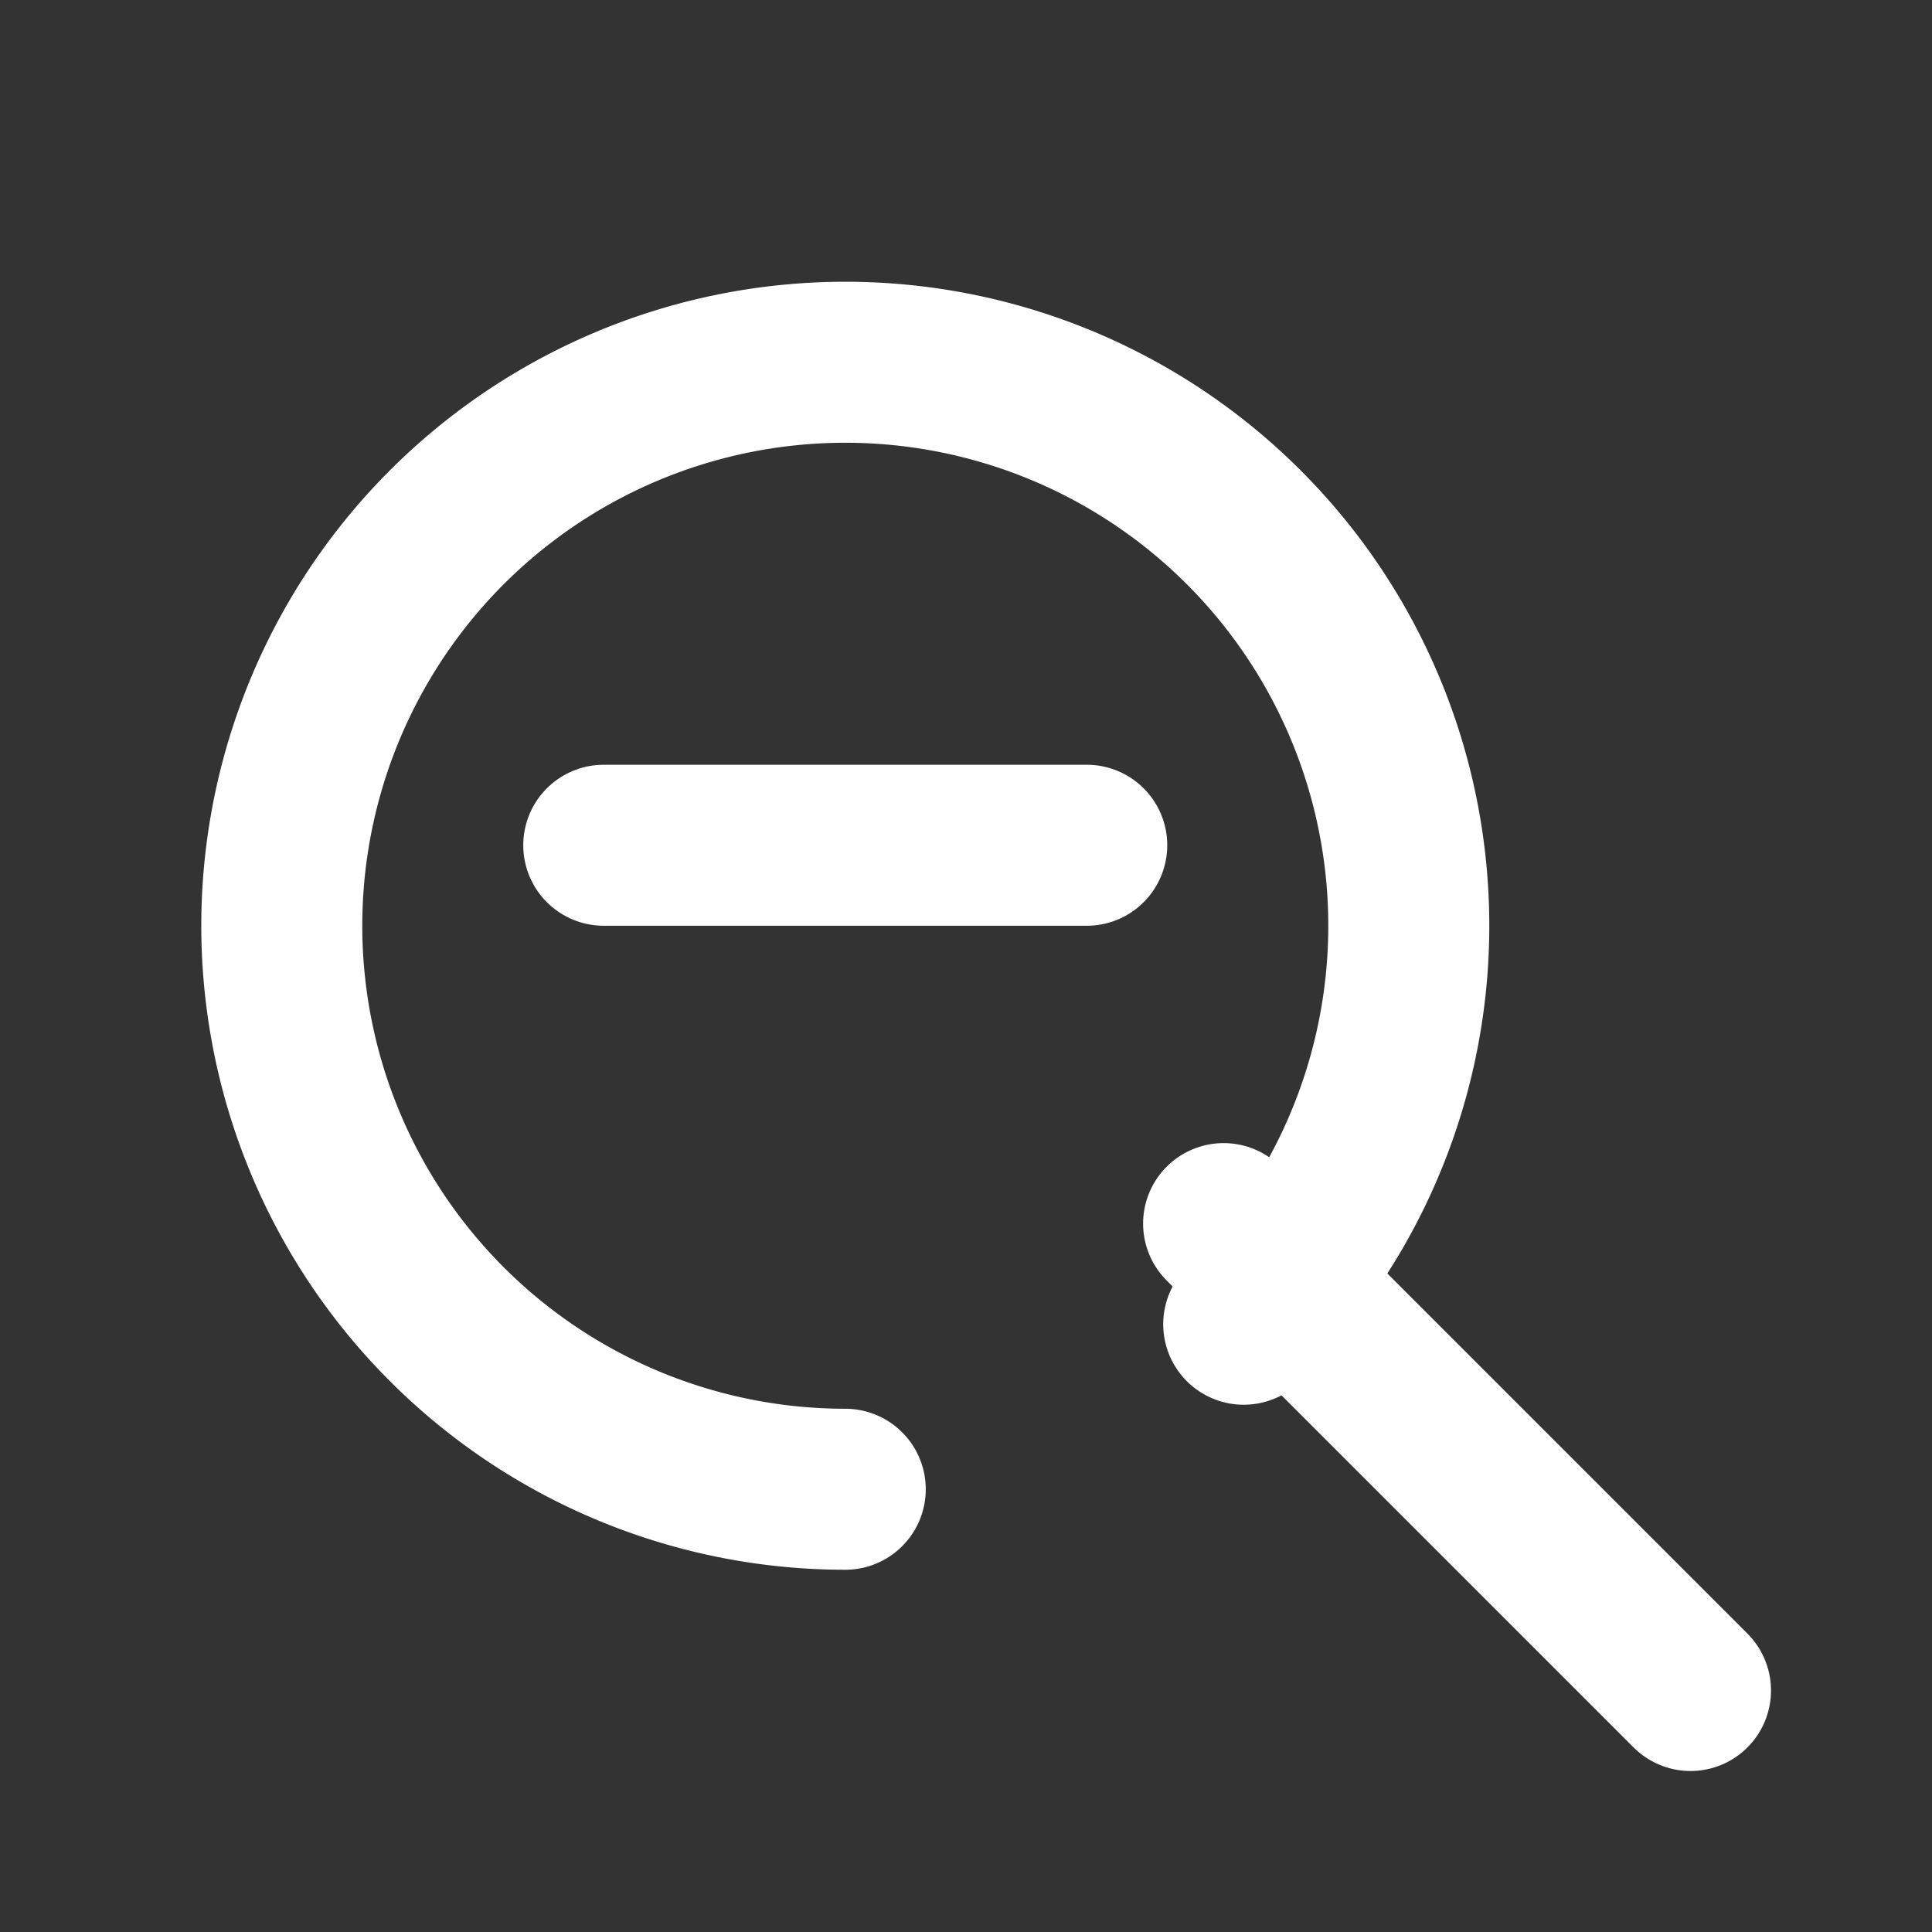
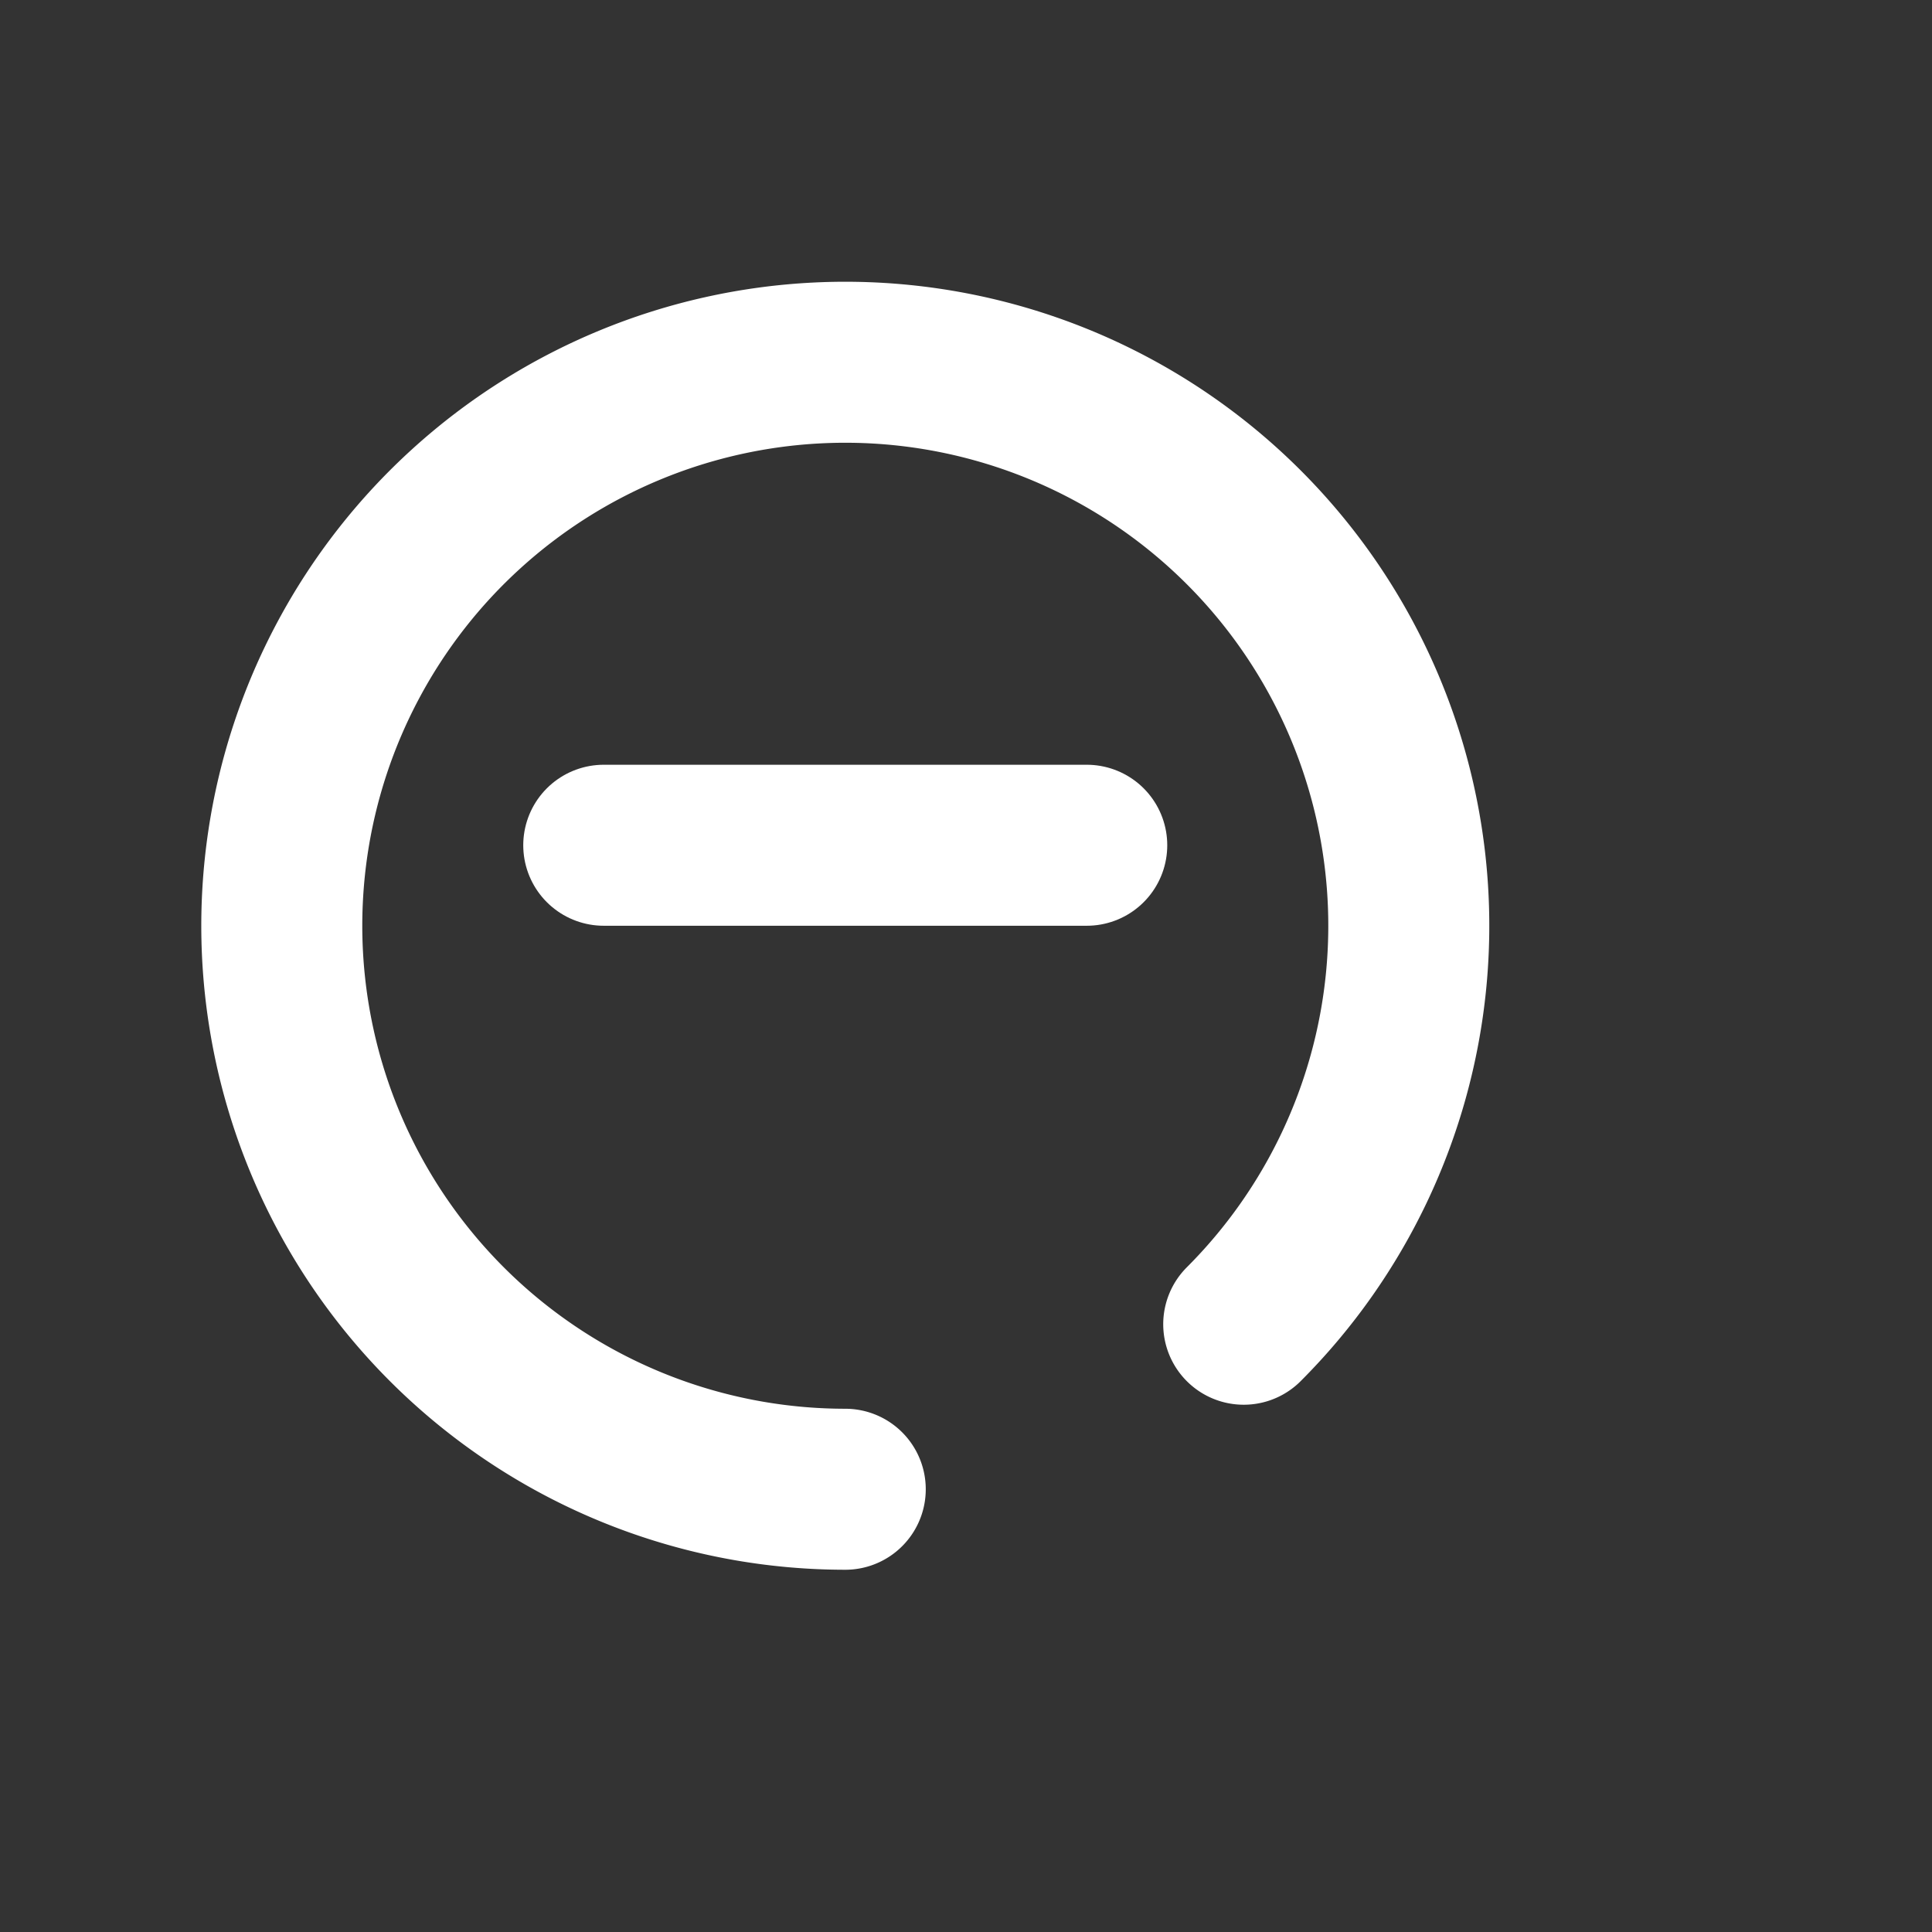
<svg xmlns="http://www.w3.org/2000/svg" viewBox="0 0 24 24" fill="none">
  <rect x="0" y="0" width="24" height="24" fill="#333333" stroke="none" />
  <path d="M10.5 18.5a7 7 0 1 1 4.95-2.05" stroke="#ffffff" stroke-width="2" stroke-linecap="round" />
-   <path d="M15.2 15.2 21 21" stroke="#ffffff" stroke-width="2" stroke-linecap="round" />
  <path d="M7.5 10.5h6" stroke="#ffffff" stroke-width="2" stroke-linecap="round" />
</svg>